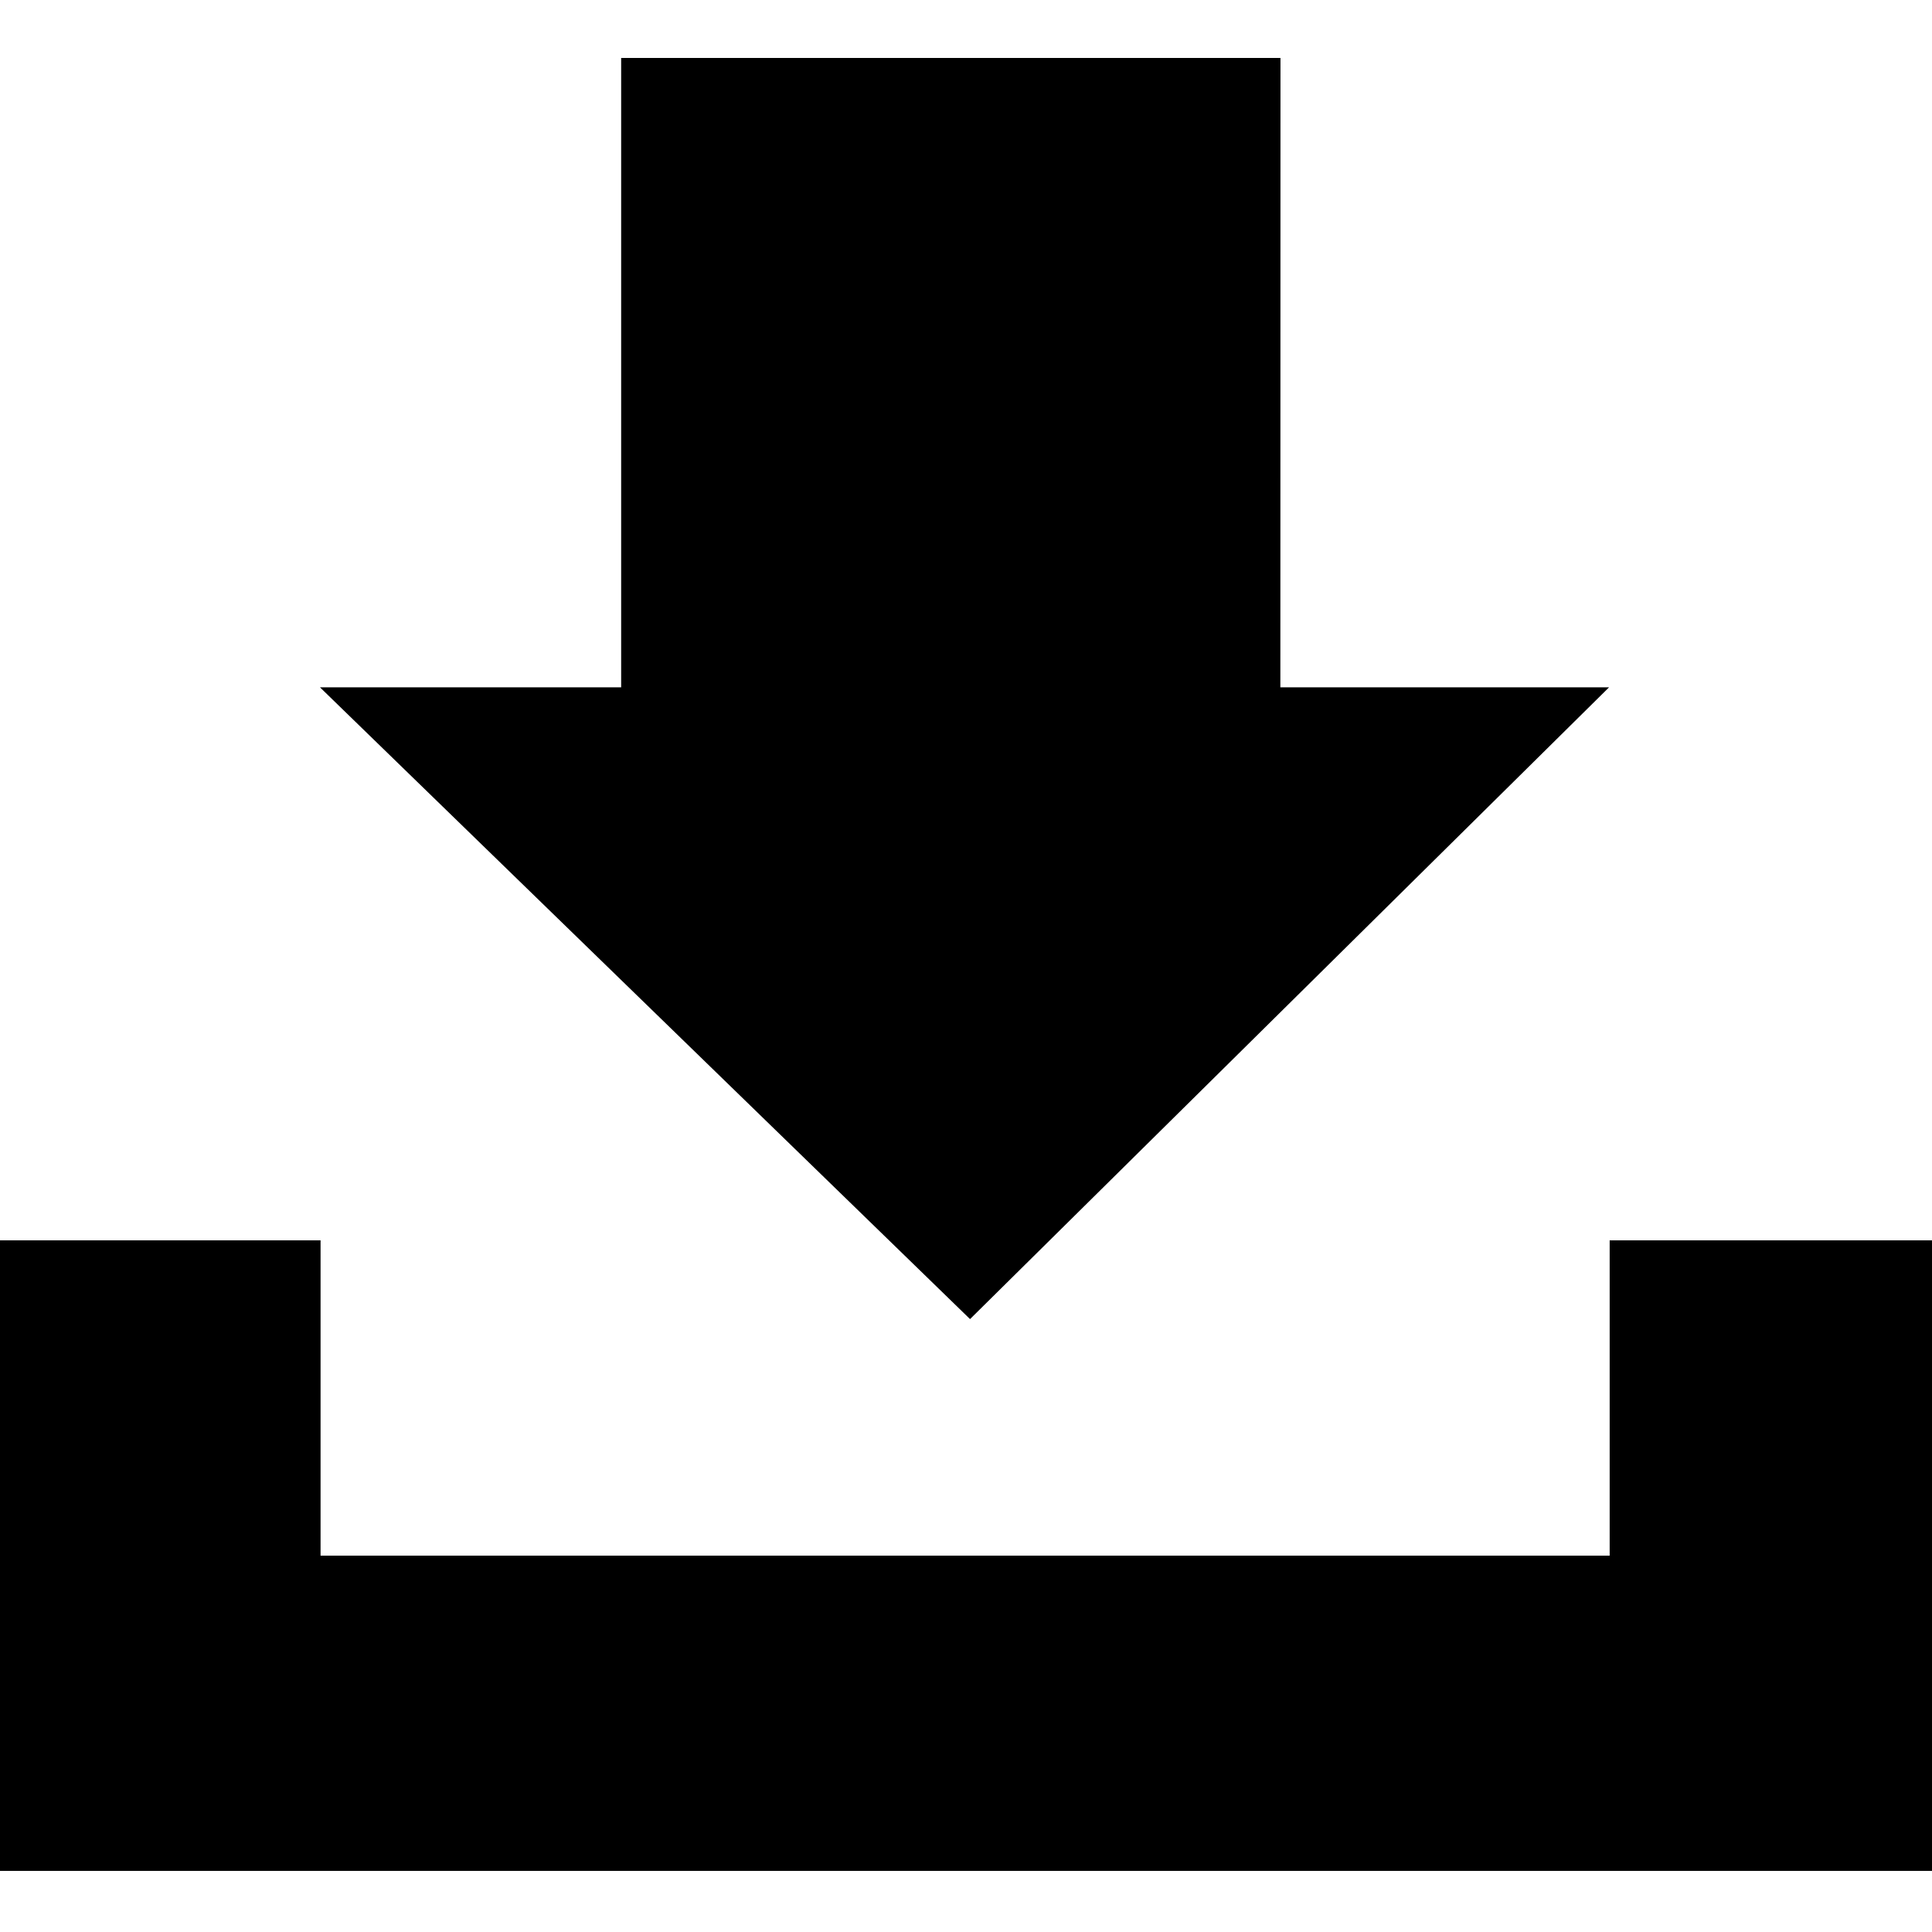
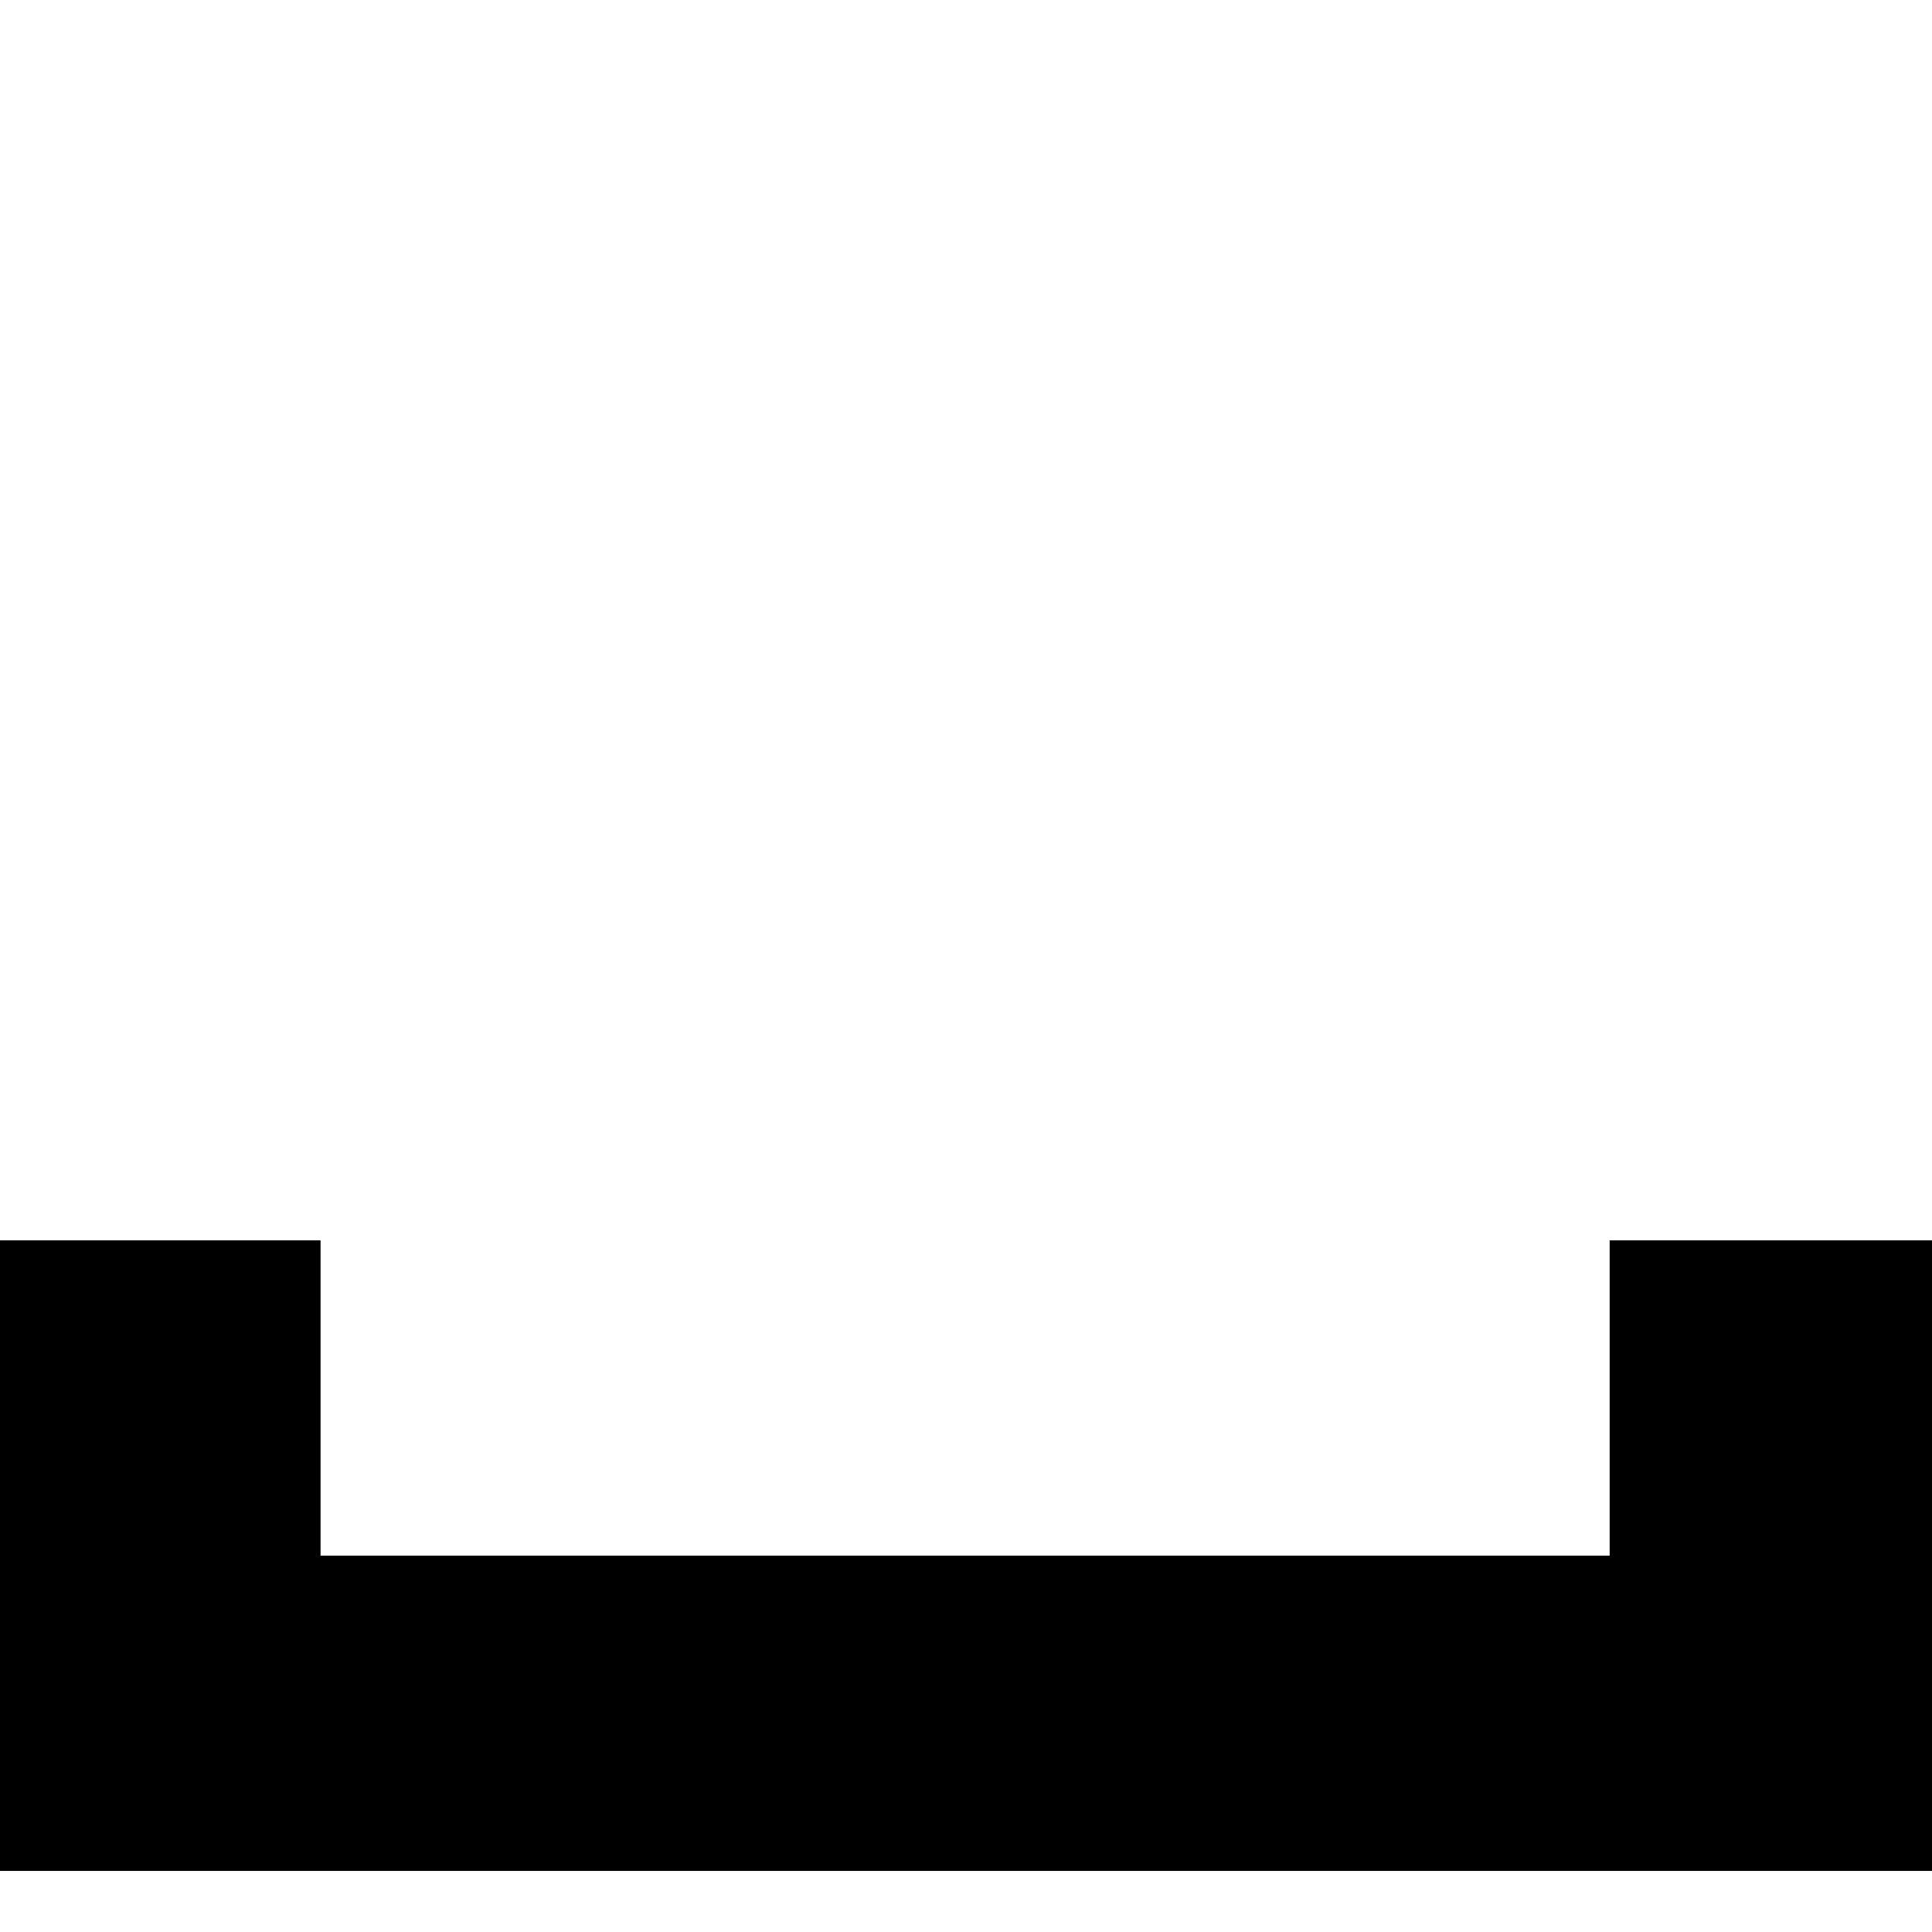
<svg xmlns="http://www.w3.org/2000/svg" version="1.1" x="0px" y="0px" viewBox="0 0 100 100" enable-background="new 0 0 100 100" xml:space="preserve">
-   <path d="M83.285,35.575H66.271L66.277,3H32.151v32.575H16.561l33.648,32.701L83.285,35.575z" />
  <path d="M83.316,64.199v16.32H16.592v-16.32H-0.094v32.639H100V64.199H83.316z" />
</svg>